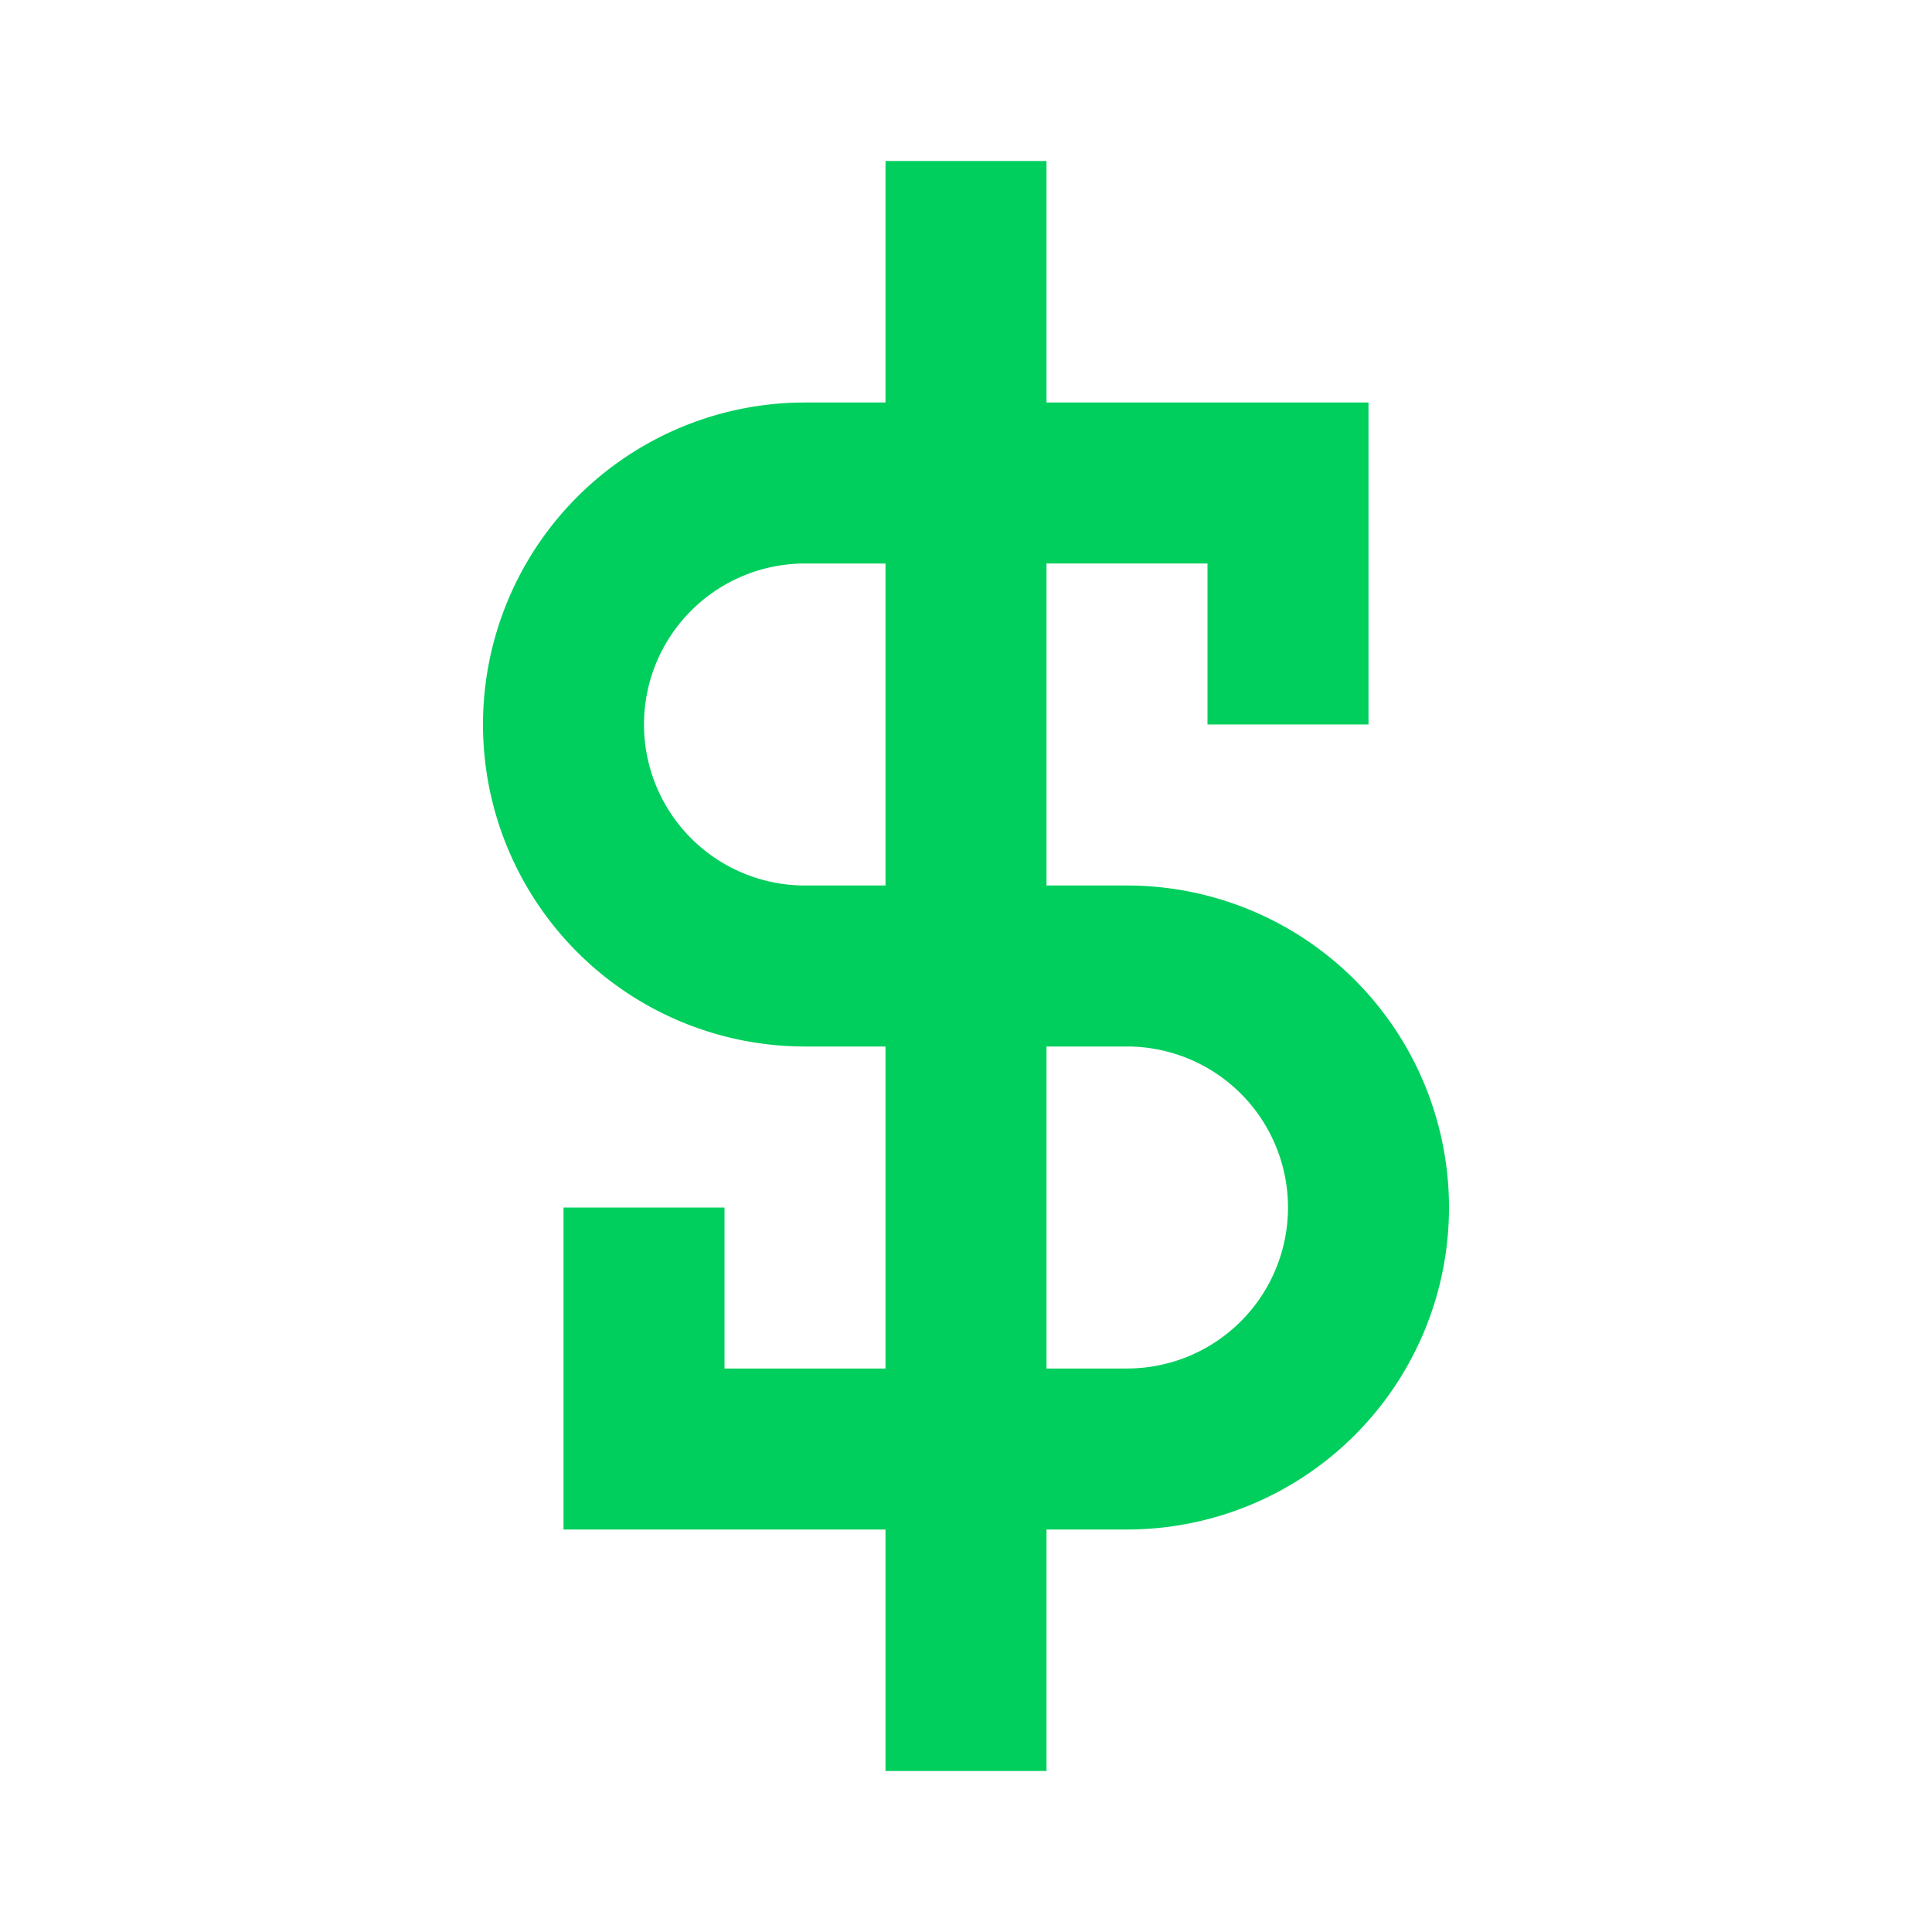
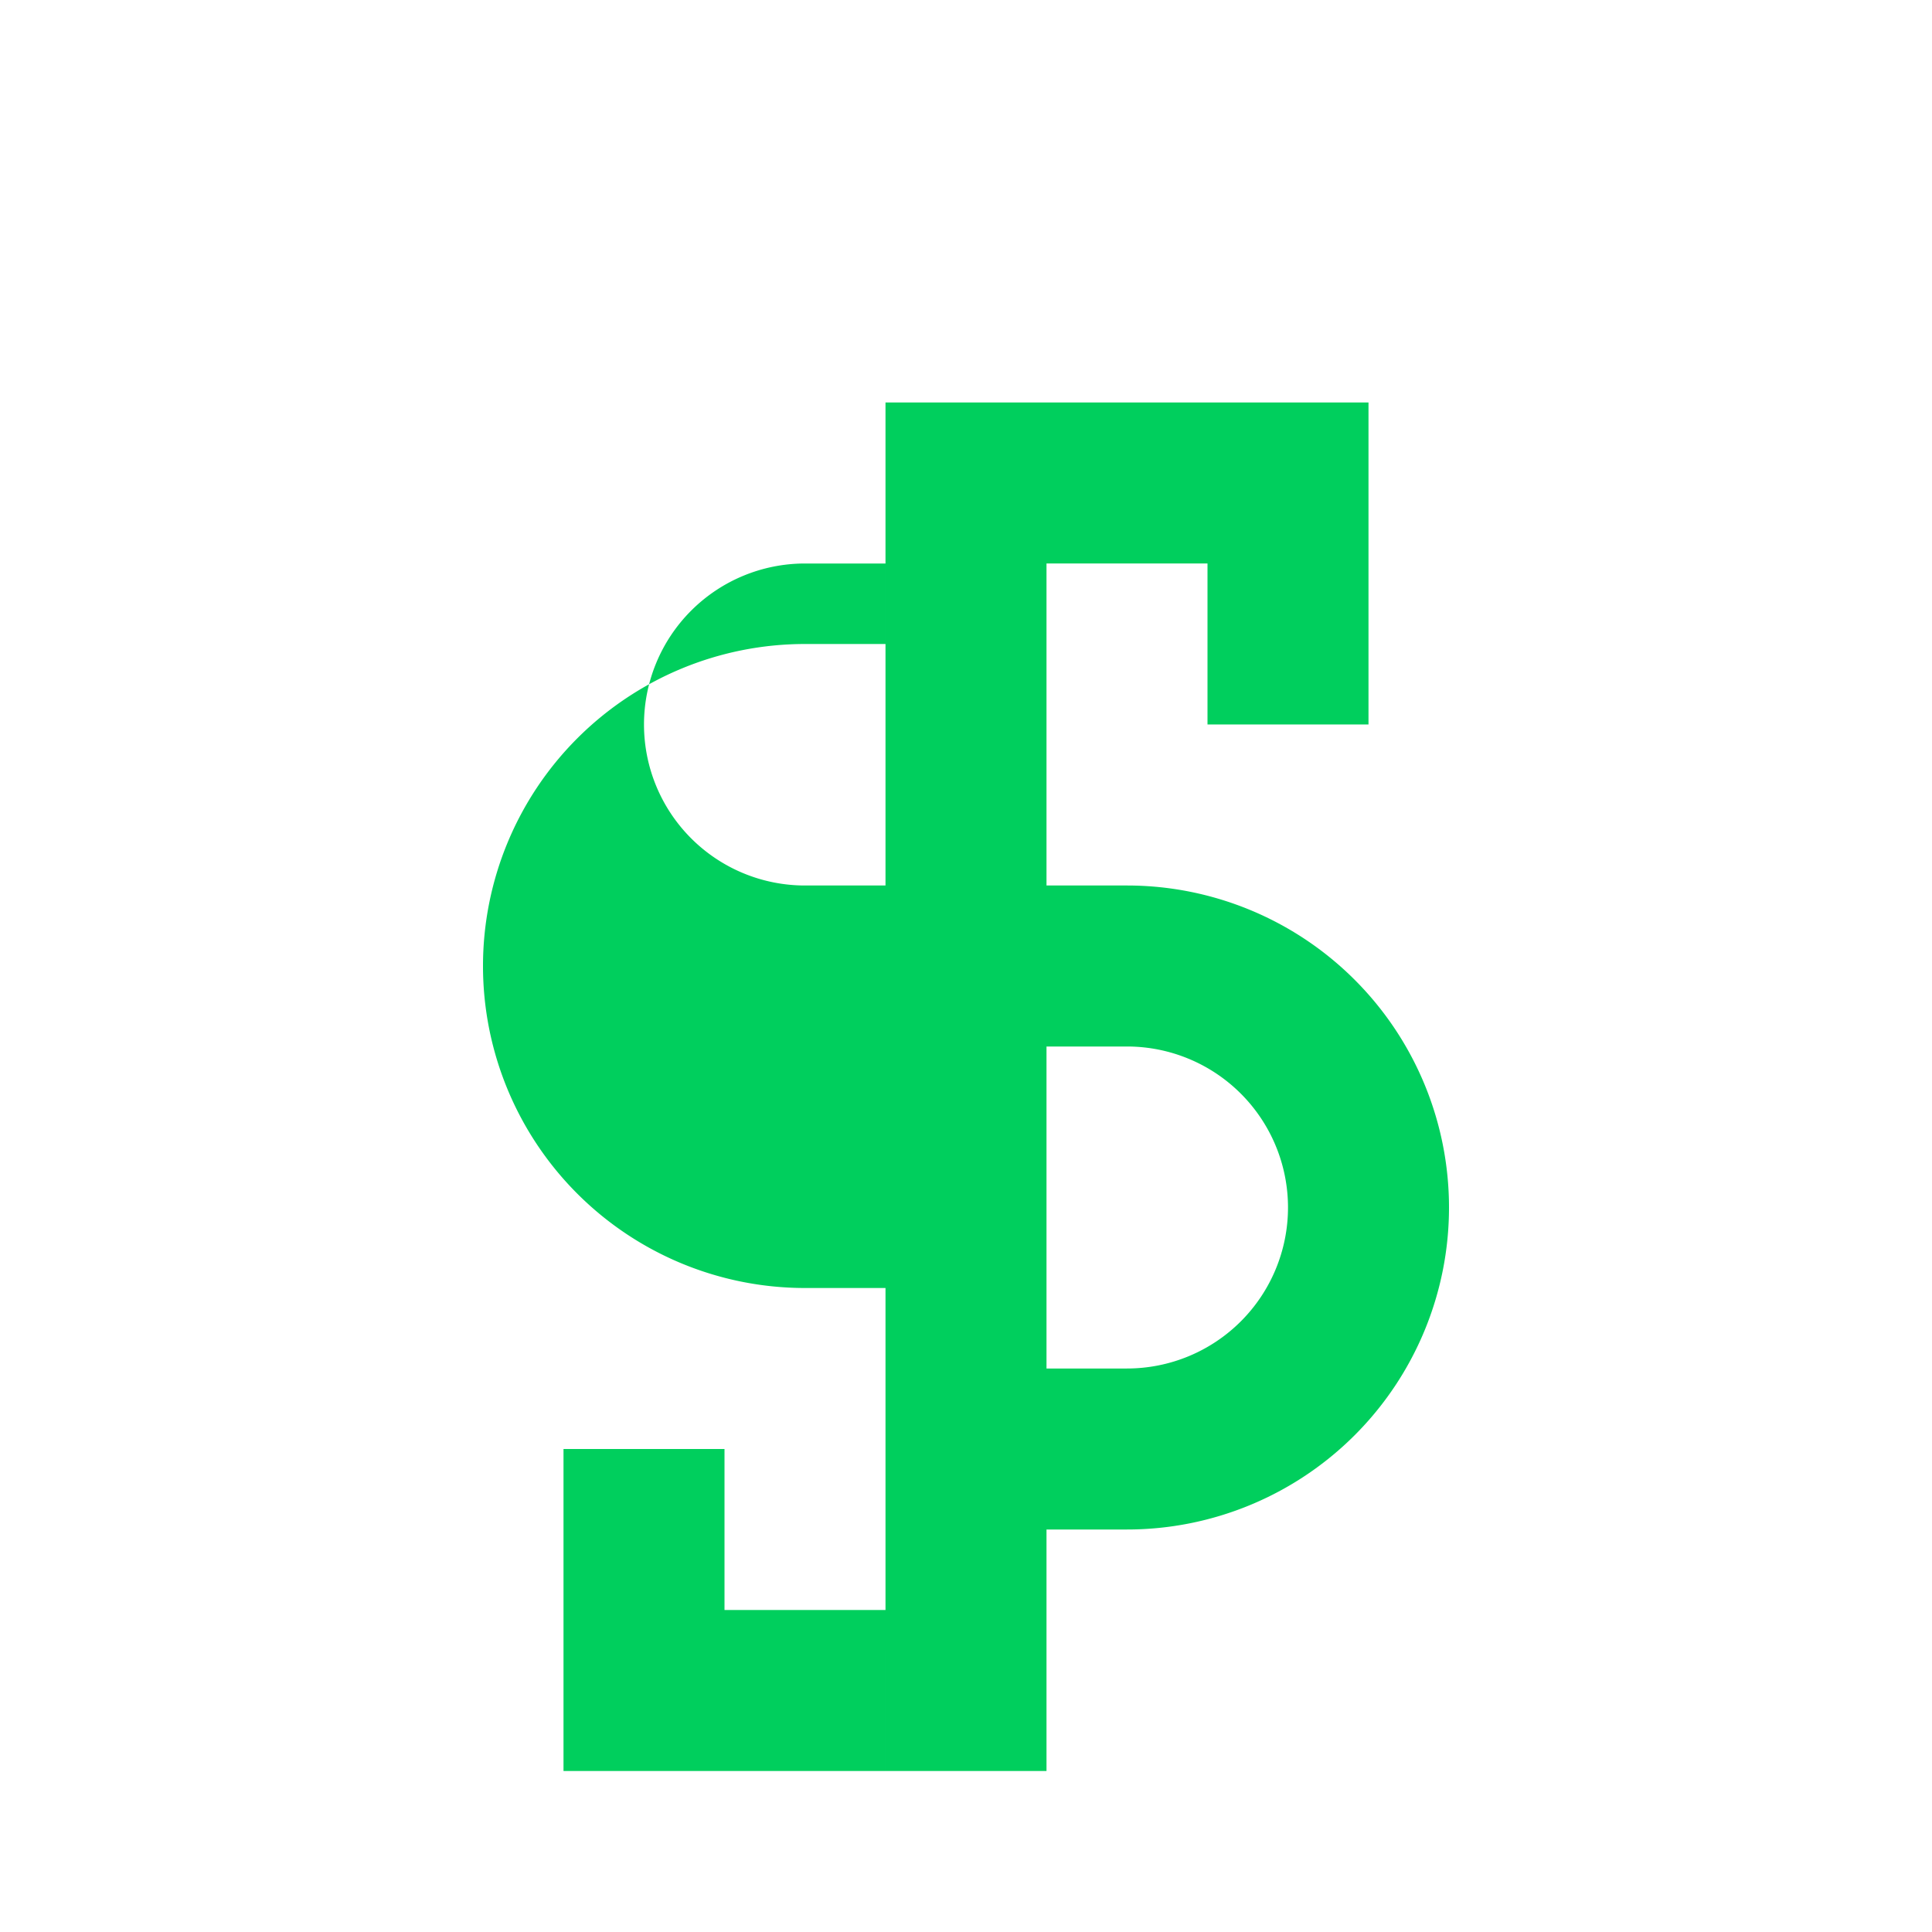
<svg xmlns="http://www.w3.org/2000/svg" width="48" height="48" fill="none">
-   <path fill-rule="evenodd" clip-rule="evenodd" d="M22 38v6h4v-6h2a8 8 0 100-16h-2v-8h4v4h4v-8h-8V4h-4v6h-2a8 8 0 100 16h2v8h-4v-4h-4v8h8zm4-4h2a4 4 0 000-8h-2v8zm-4-12v-8h-2a4 4 0 000 8h2z" fill="#00CF5D" />
+   <path fill-rule="evenodd" clip-rule="evenodd" d="M22 38v6h4v-6h2a8 8 0 100-16h-2v-8h4v4h4v-8h-8h-4v6h-2a8 8 0 100 16h2v8h-4v-4h-4v8h8zm4-4h2a4 4 0 000-8h-2v8zm-4-12v-8h-2a4 4 0 000 8h2z" fill="#00CF5D" />
</svg>